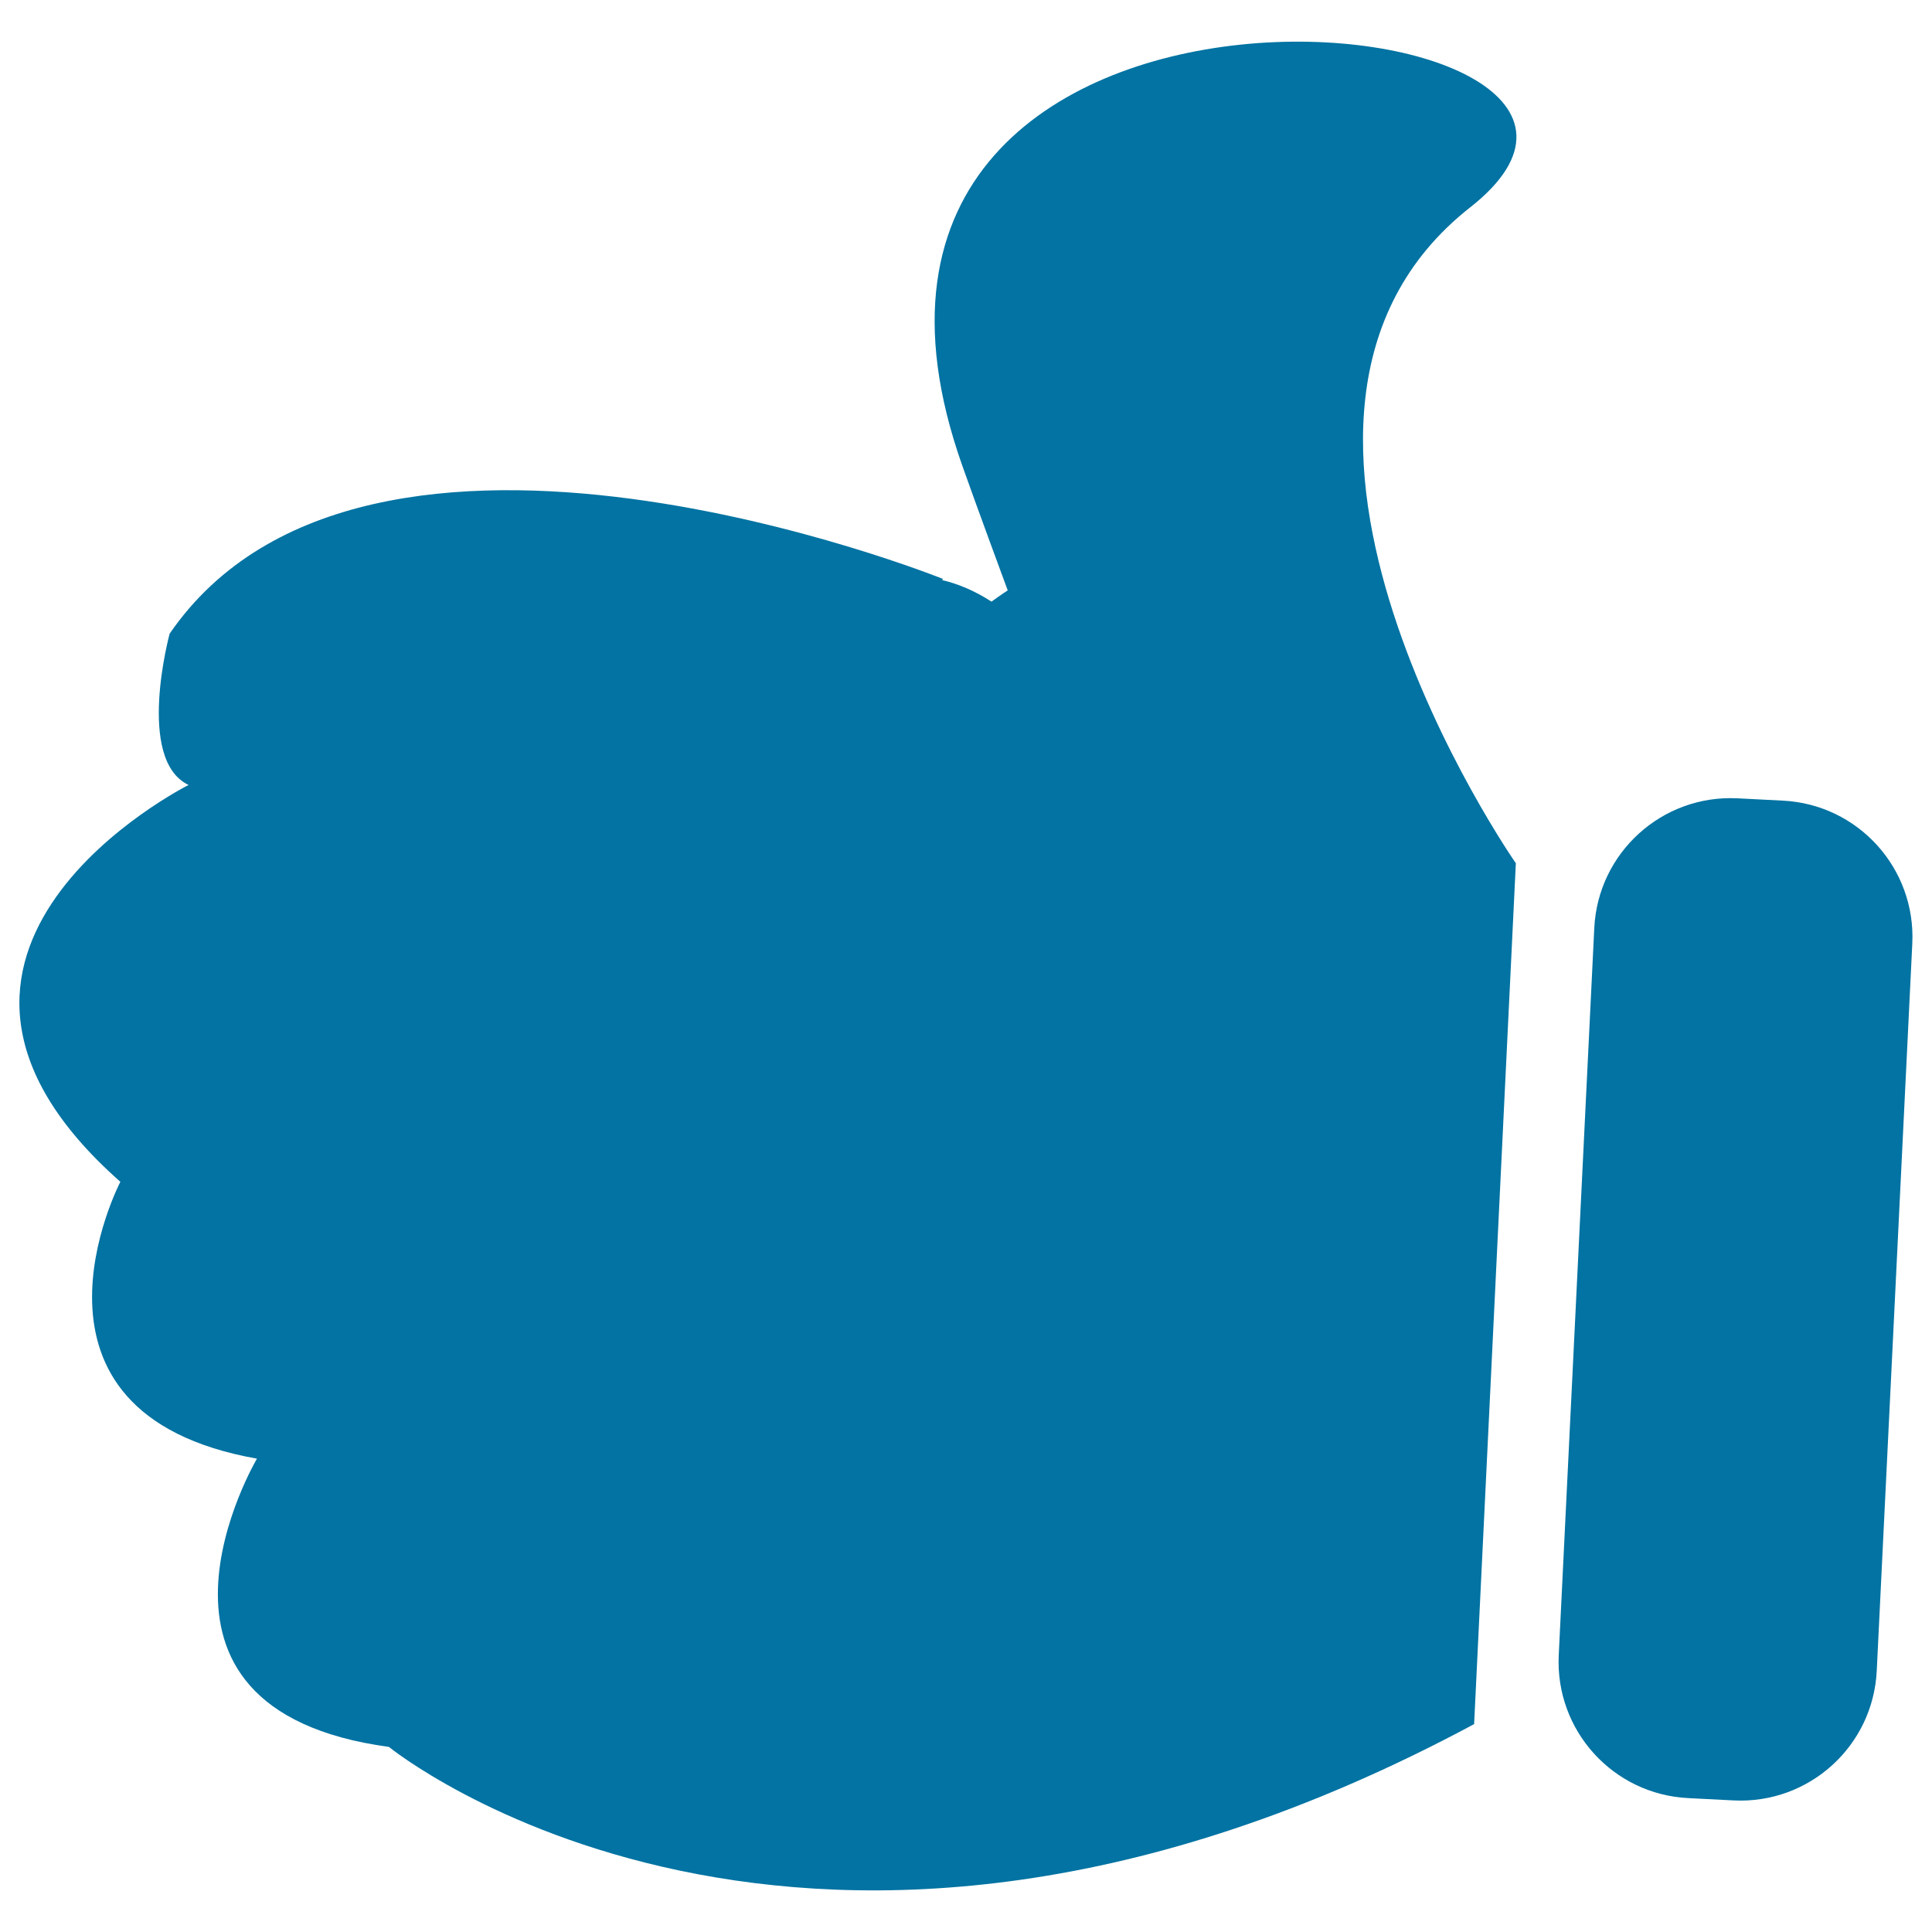
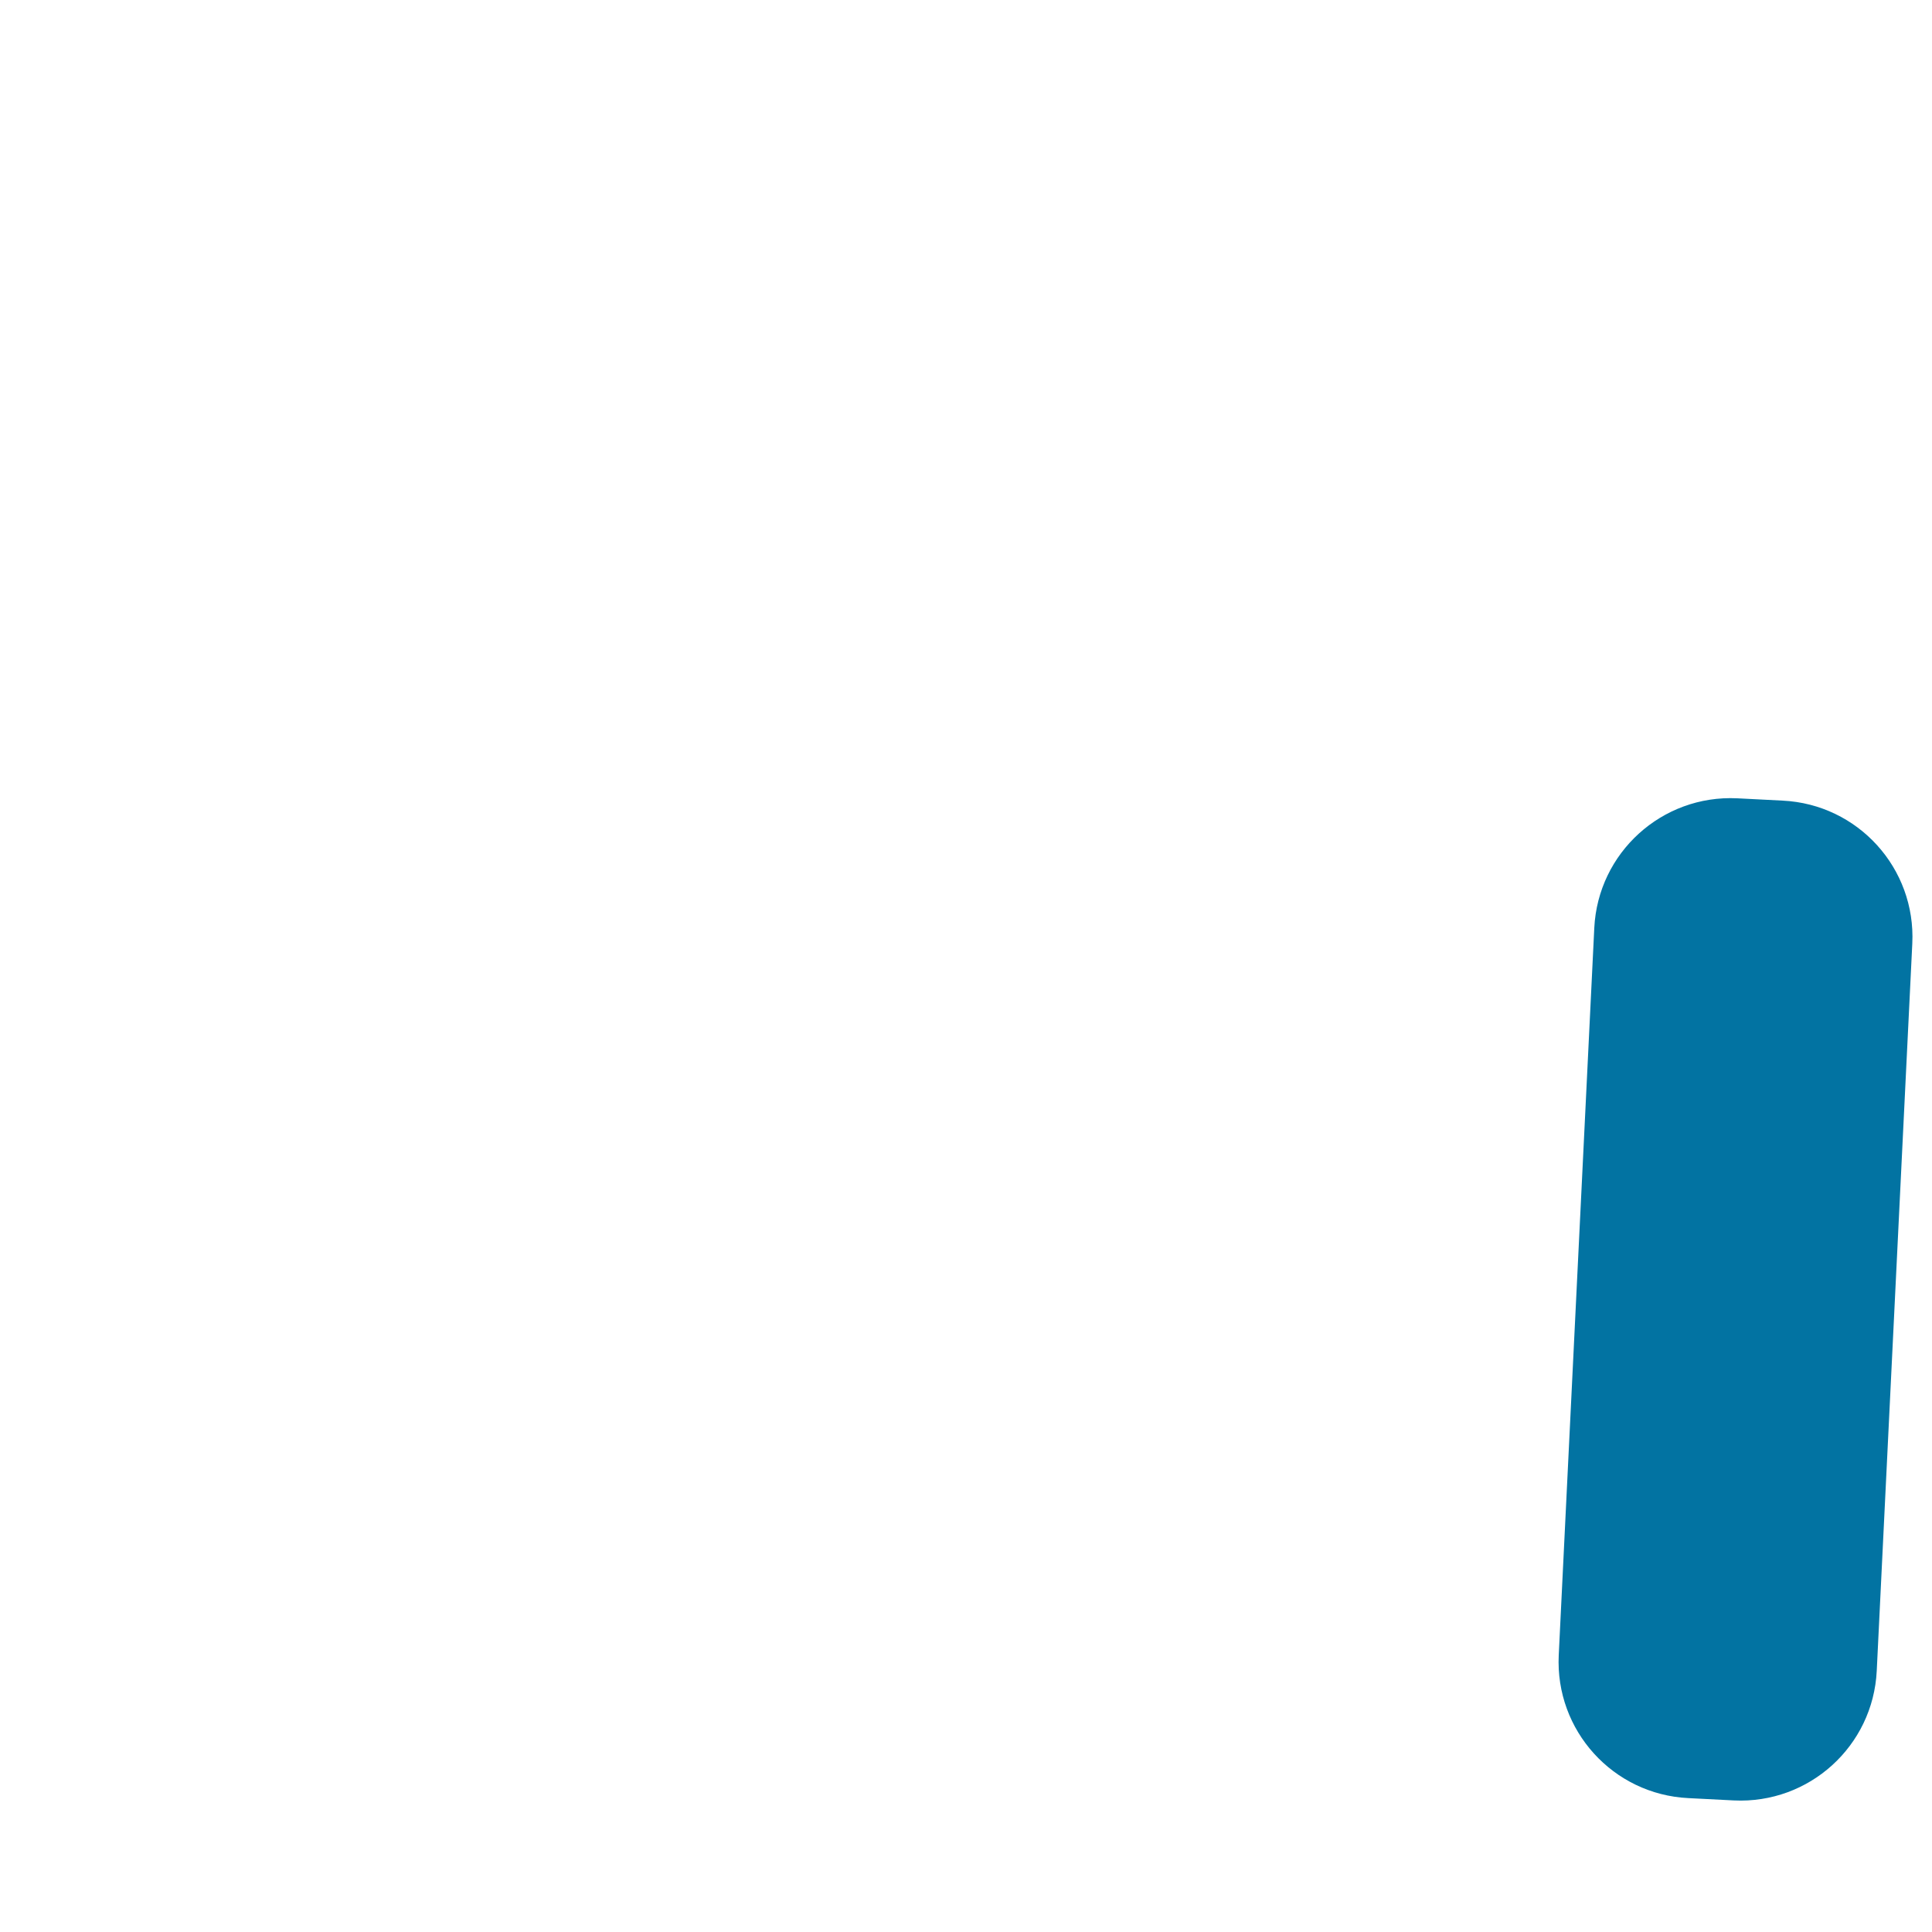
<svg xmlns="http://www.w3.org/2000/svg" viewBox="0 0 1000 1000" style="fill:#0273a2">
  <title>Like Sign Variant SVG icon</title>
  <g>
    <path d="M806.8,856.7c-1.9,39,28.1,72.1,67.1,74l23.5,1.2c39,1.9,72.1-28.1,74-67.1l18.4-376.4c1.9-39-28.1-72.1-67.1-74l-23.5-1.2c-39-1.9-72.1,28.2-74,67.1L806.8,856.7z" />
-     <path d="M761,107.3c137.4-108-367-161-263,133.5c6.6,18.8,23.6,64.8,23.6,64.8s-3.2,2-8.4,5.8c-8.2-5.3-16.8-9.1-25.7-11.2c0.3-0.2,0.4-0.3,0.7-0.5c0,0-298.3-120.3-400.4,28.3c0,0-17.7,65.2,9.8,78.3c0,0-170.8,85.7-35.3,205.4c0,0-62.5,119.7,70.7,143.3c0,0-76.6,129.5,68.3,149.2c0,0,214.3,174.7,561.7-11.8l21.6-445.6C784.5,446.8,623.6,215.2,761,107.3z" />
  </g>
</svg>